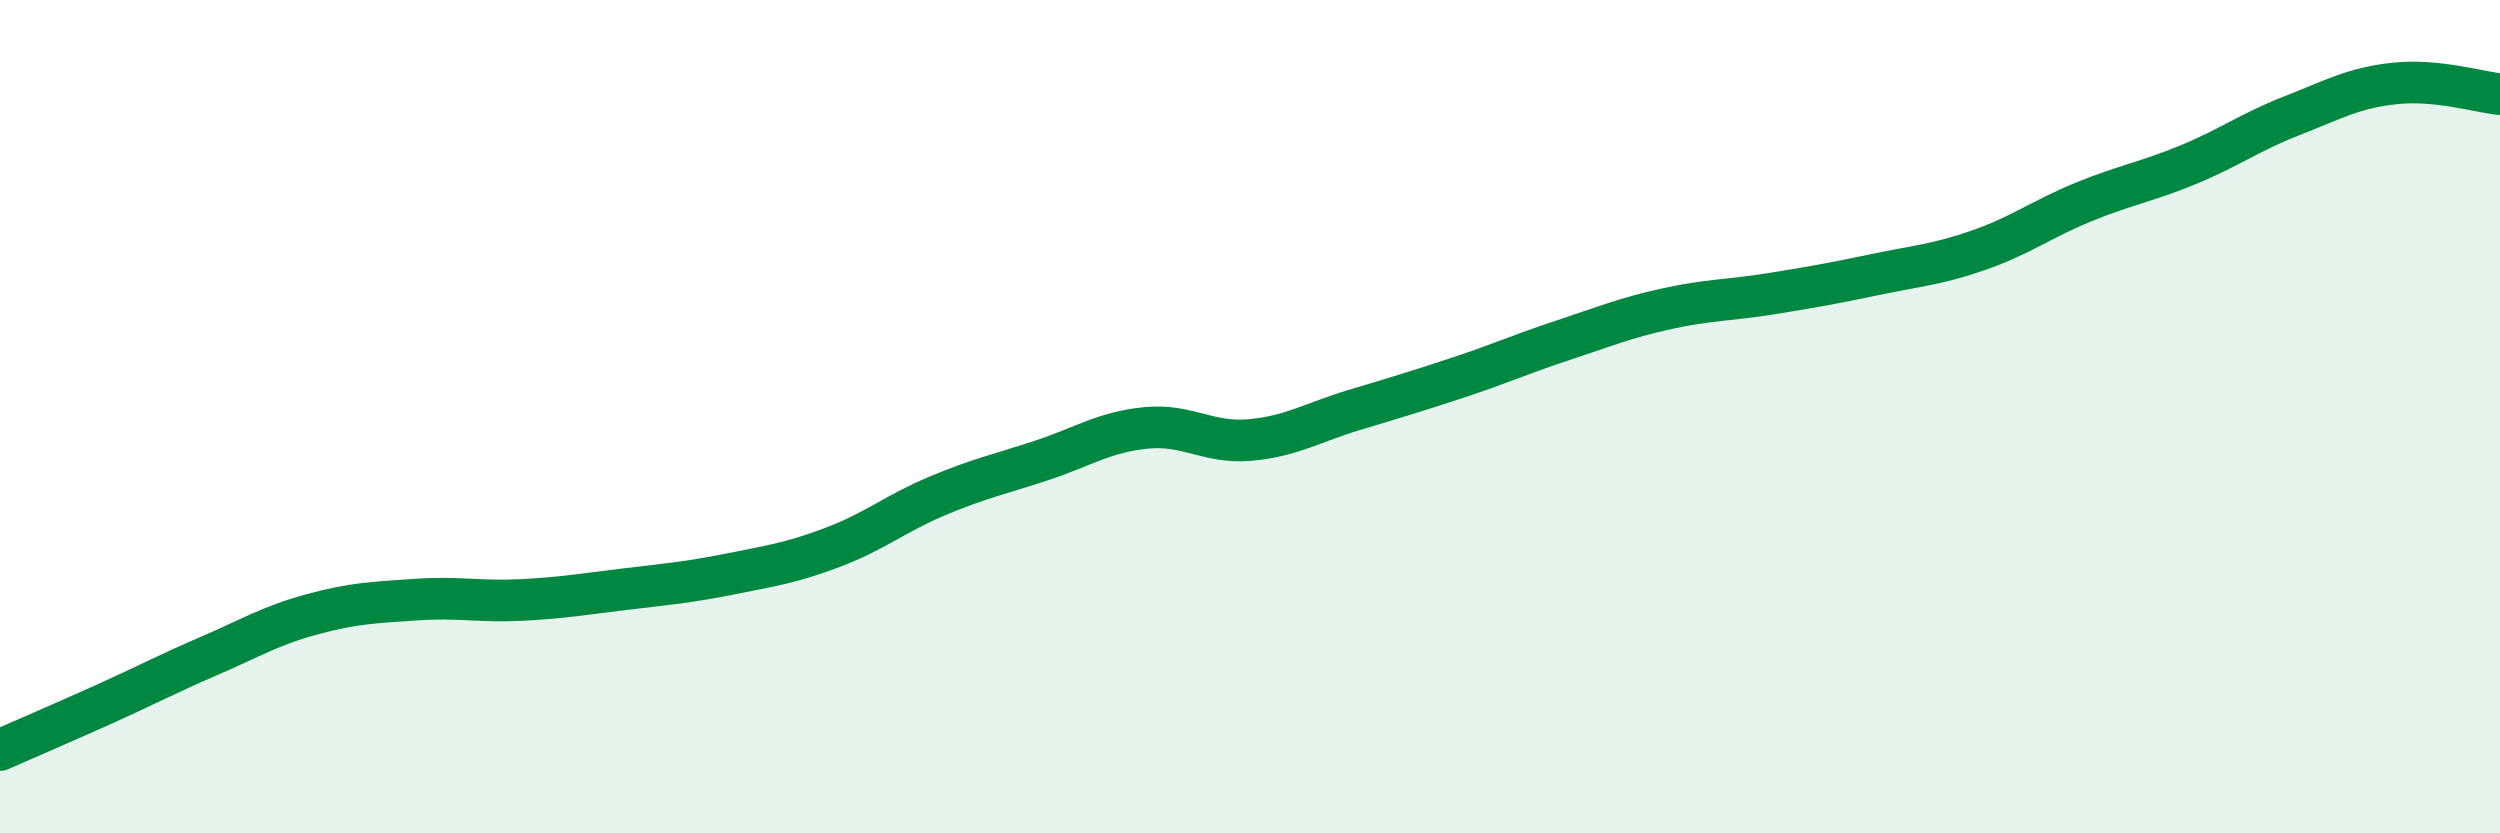
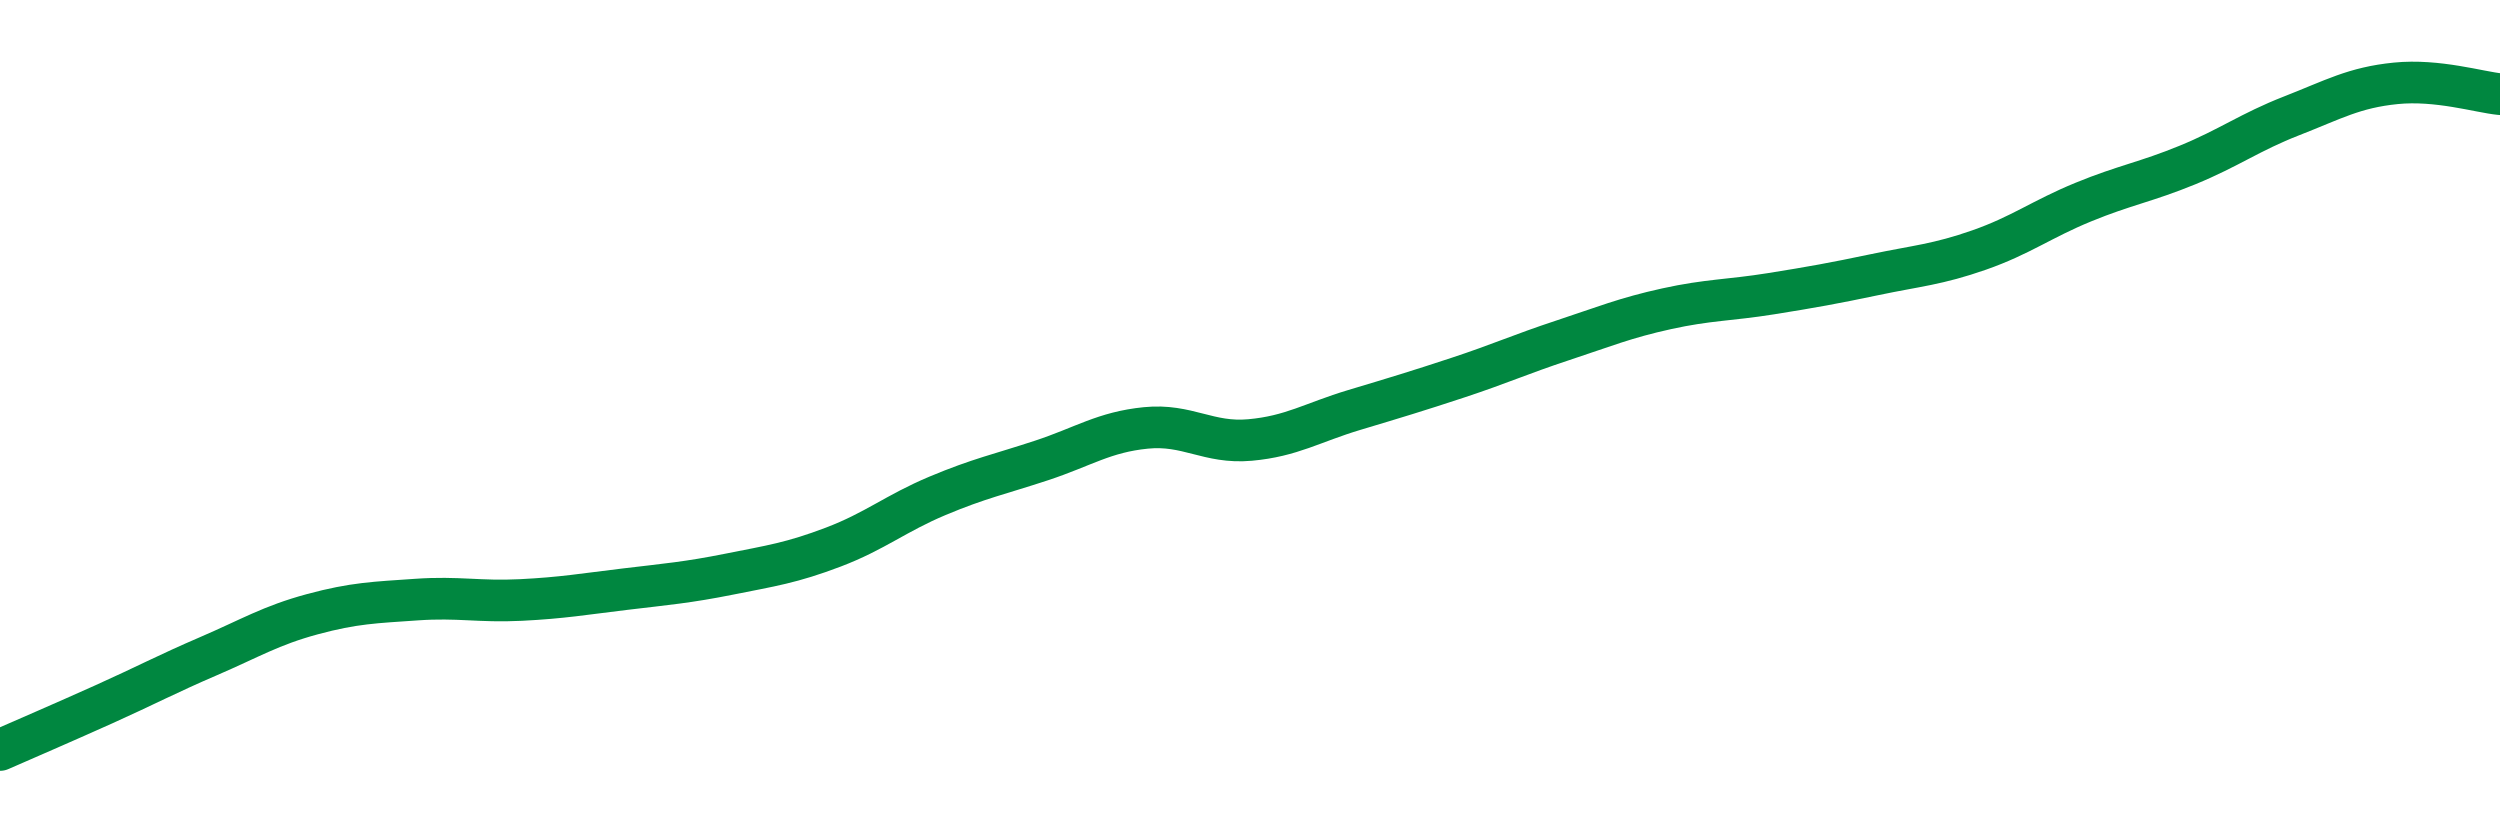
<svg xmlns="http://www.w3.org/2000/svg" width="60" height="20" viewBox="0 0 60 20">
-   <path d="M 0,18 C 0.5,17.78 1.5,17.35 2.5,16.9 C 3.5,16.45 4,16.18 5,15.75 C 6,15.32 6.5,15.01 7.5,14.74 C 8.5,14.47 9,14.46 10,14.39 C 11,14.32 11.5,14.45 12.5,14.4 C 13.5,14.35 14,14.26 15,14.14 C 16,14.02 16.5,13.98 17.5,13.78 C 18.5,13.58 19,13.51 20,13.13 C 21,12.75 21.5,12.32 22.5,11.9 C 23.5,11.48 24,11.38 25,11.05 C 26,10.72 26.5,10.37 27.5,10.27 C 28.5,10.17 29,10.65 30,10.56 C 31,10.47 31.5,10.14 32.5,9.84 C 33.5,9.54 34,9.39 35,9.06 C 36,8.73 36.5,8.5 37.5,8.17 C 38.5,7.84 39,7.63 40,7.41 C 41,7.19 41.5,7.21 42.5,7.05 C 43.5,6.89 44,6.8 45,6.59 C 46,6.38 46.5,6.35 47.5,6 C 48.5,5.65 49,5.26 50,4.85 C 51,4.44 51.5,4.37 52.5,3.96 C 53.5,3.55 54,3.17 55,2.78 C 56,2.39 56.5,2.1 57.5,2 C 58.5,1.9 59.5,2.21 60,2.26L60 20L0 20Z" fill="#008740" opacity="0.1" stroke-linecap="round" stroke-linejoin="round" />
  <path d="M 0,18 C 0.5,17.78 1.5,17.35 2.5,16.9 C 3.5,16.45 4,16.18 5,15.75 C 6,15.32 6.5,15.01 7.5,14.74 C 8.5,14.47 9,14.46 10,14.39 C 11,14.32 11.5,14.45 12.5,14.4 C 13.5,14.35 14,14.26 15,14.14 C 16,14.02 16.5,13.98 17.5,13.78 C 18.5,13.58 19,13.51 20,13.13 C 21,12.75 21.5,12.32 22.5,11.9 C 23.5,11.48 24,11.38 25,11.05 C 26,10.72 26.5,10.37 27.5,10.27 C 28.5,10.17 29,10.65 30,10.56 C 31,10.47 31.5,10.14 32.5,9.84 C 33.5,9.54 34,9.39 35,9.06 C 36,8.73 36.5,8.5 37.5,8.17 C 38.5,7.84 39,7.63 40,7.41 C 41,7.19 41.5,7.21 42.5,7.05 C 43.5,6.89 44,6.8 45,6.59 C 46,6.38 46.5,6.35 47.5,6 C 48.5,5.65 49,5.26 50,4.85 C 51,4.44 51.5,4.37 52.5,3.96 C 53.5,3.55 54,3.17 55,2.78 C 56,2.39 56.5,2.1 57.5,2 C 58.5,1.9 59.5,2.21 60,2.26" stroke="#008740" stroke-width="1" fill="none" stroke-linecap="round" stroke-linejoin="round" />
</svg>